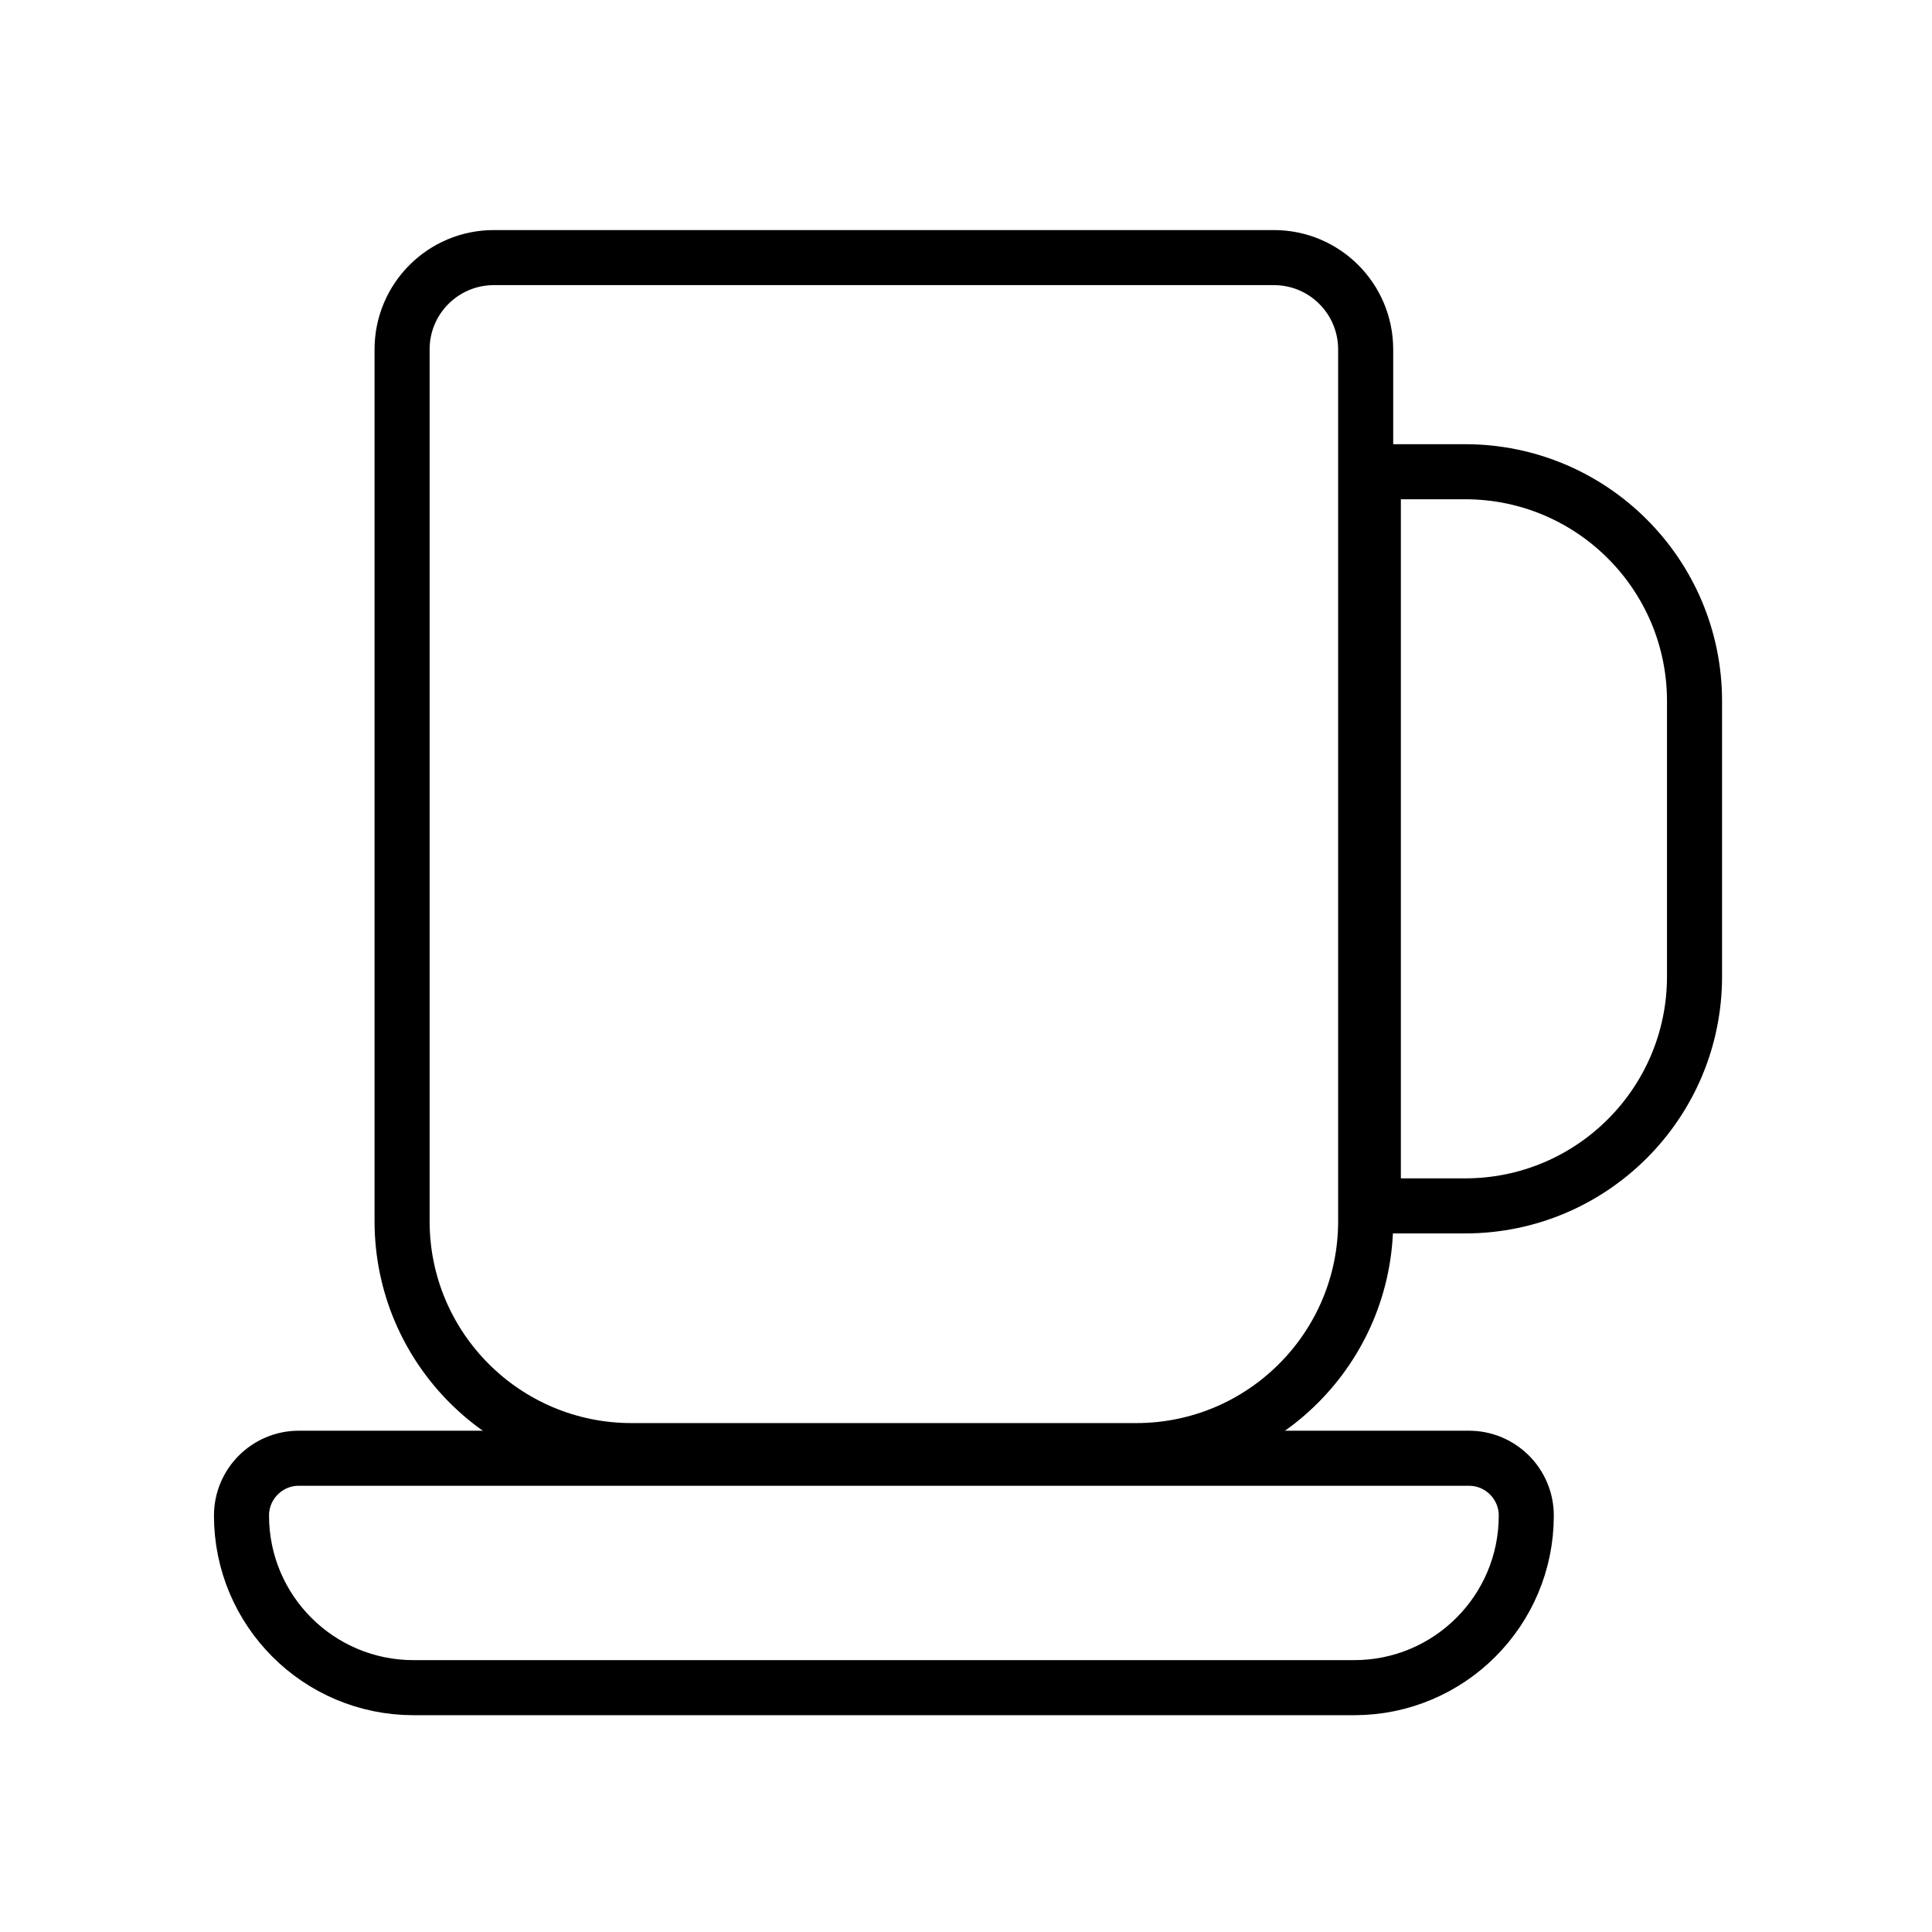
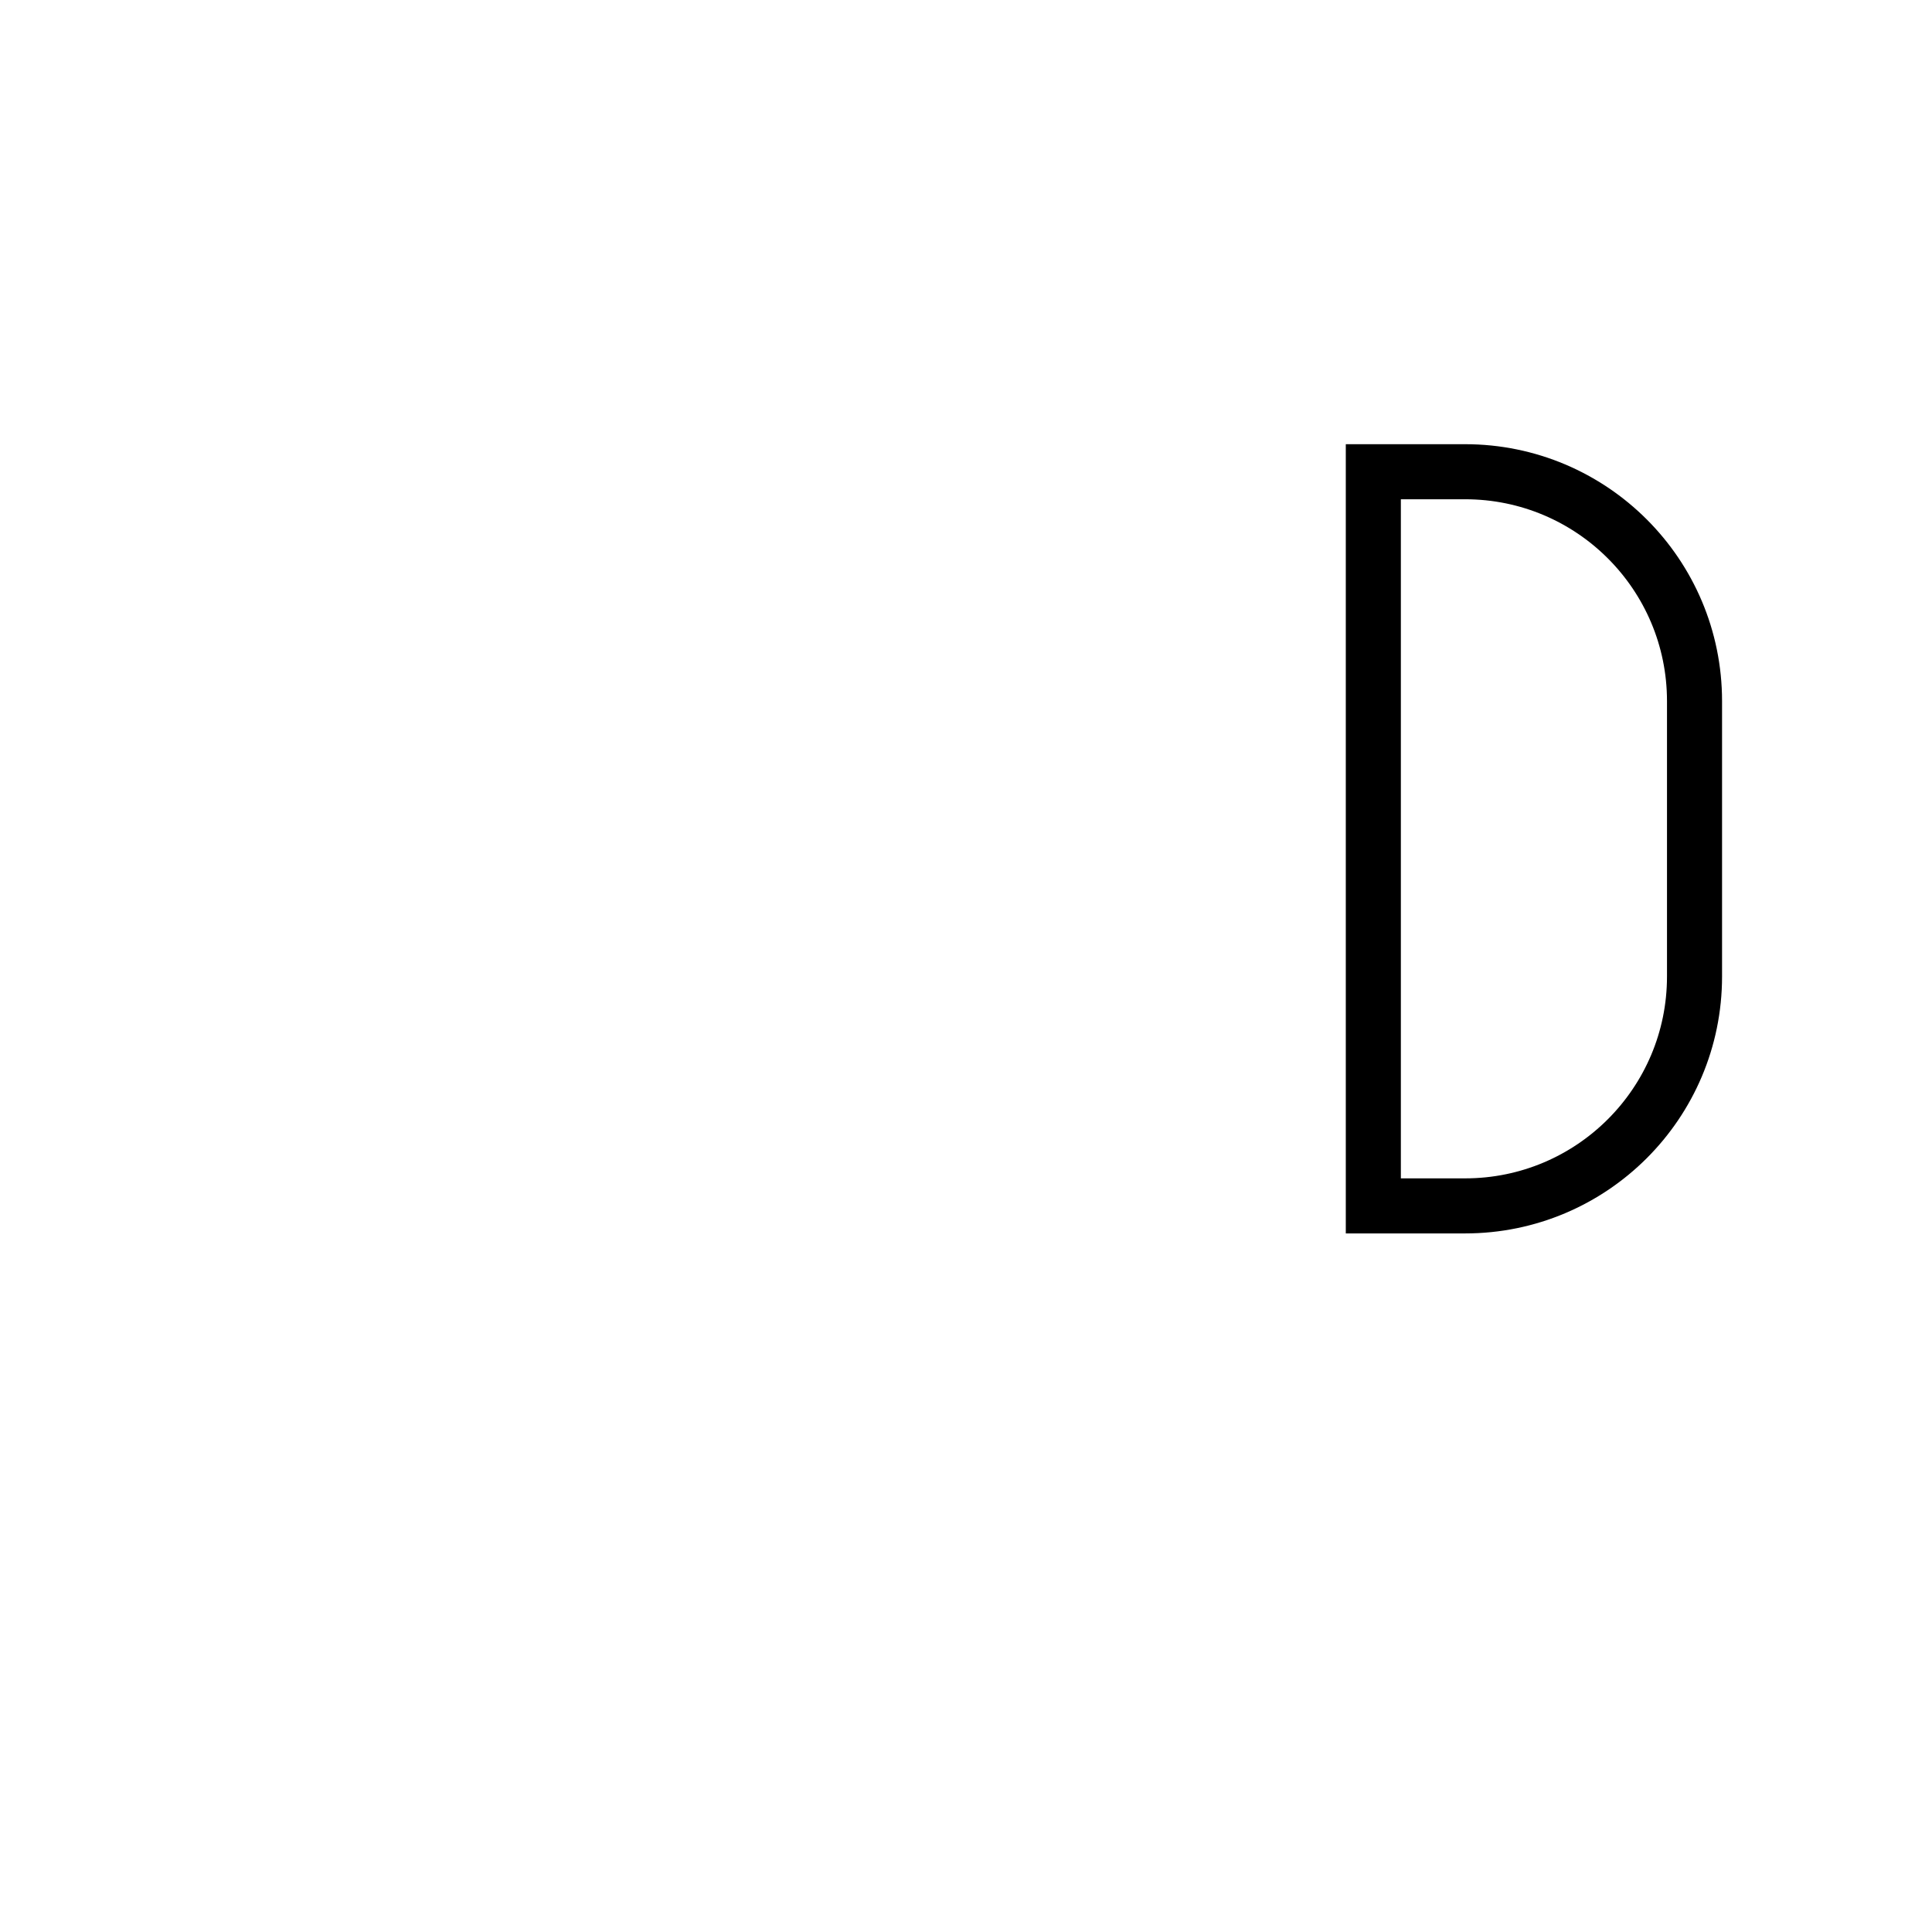
<svg xmlns="http://www.w3.org/2000/svg" fill="none" viewBox="0 0 60 60" height="60" width="60">
-   <path stroke-width="1.71" stroke="black" d="M12.487 10.85C12.487 9.276 13.763 8 15.337 8H39.562C41.136 8 42.412 9.276 42.412 10.85V37.925C42.412 41.86 39.222 45.05 35.287 45.05H19.612C15.677 45.05 12.487 41.86 12.487 37.925V10.85Z" />
  <path stroke-width="1.71" stroke="black" d="M42.65 14.65H45.5C49.435 14.65 52.625 17.84 52.625 21.775V30.325C52.625 34.26 49.435 37.45 45.5 37.45H42.65V14.65Z" />
-   <path stroke-width="1.71" stroke="black" d="M7.5 47.068C7.5 46.085 8.297 45.287 9.281 45.287H45.619C46.602 45.287 47.4 46.085 47.4 47.068V47.068C47.4 50.02 45.008 52.412 42.056 52.412H12.844C9.892 52.412 7.5 50.02 7.5 47.068V47.068Z" />
</svg>